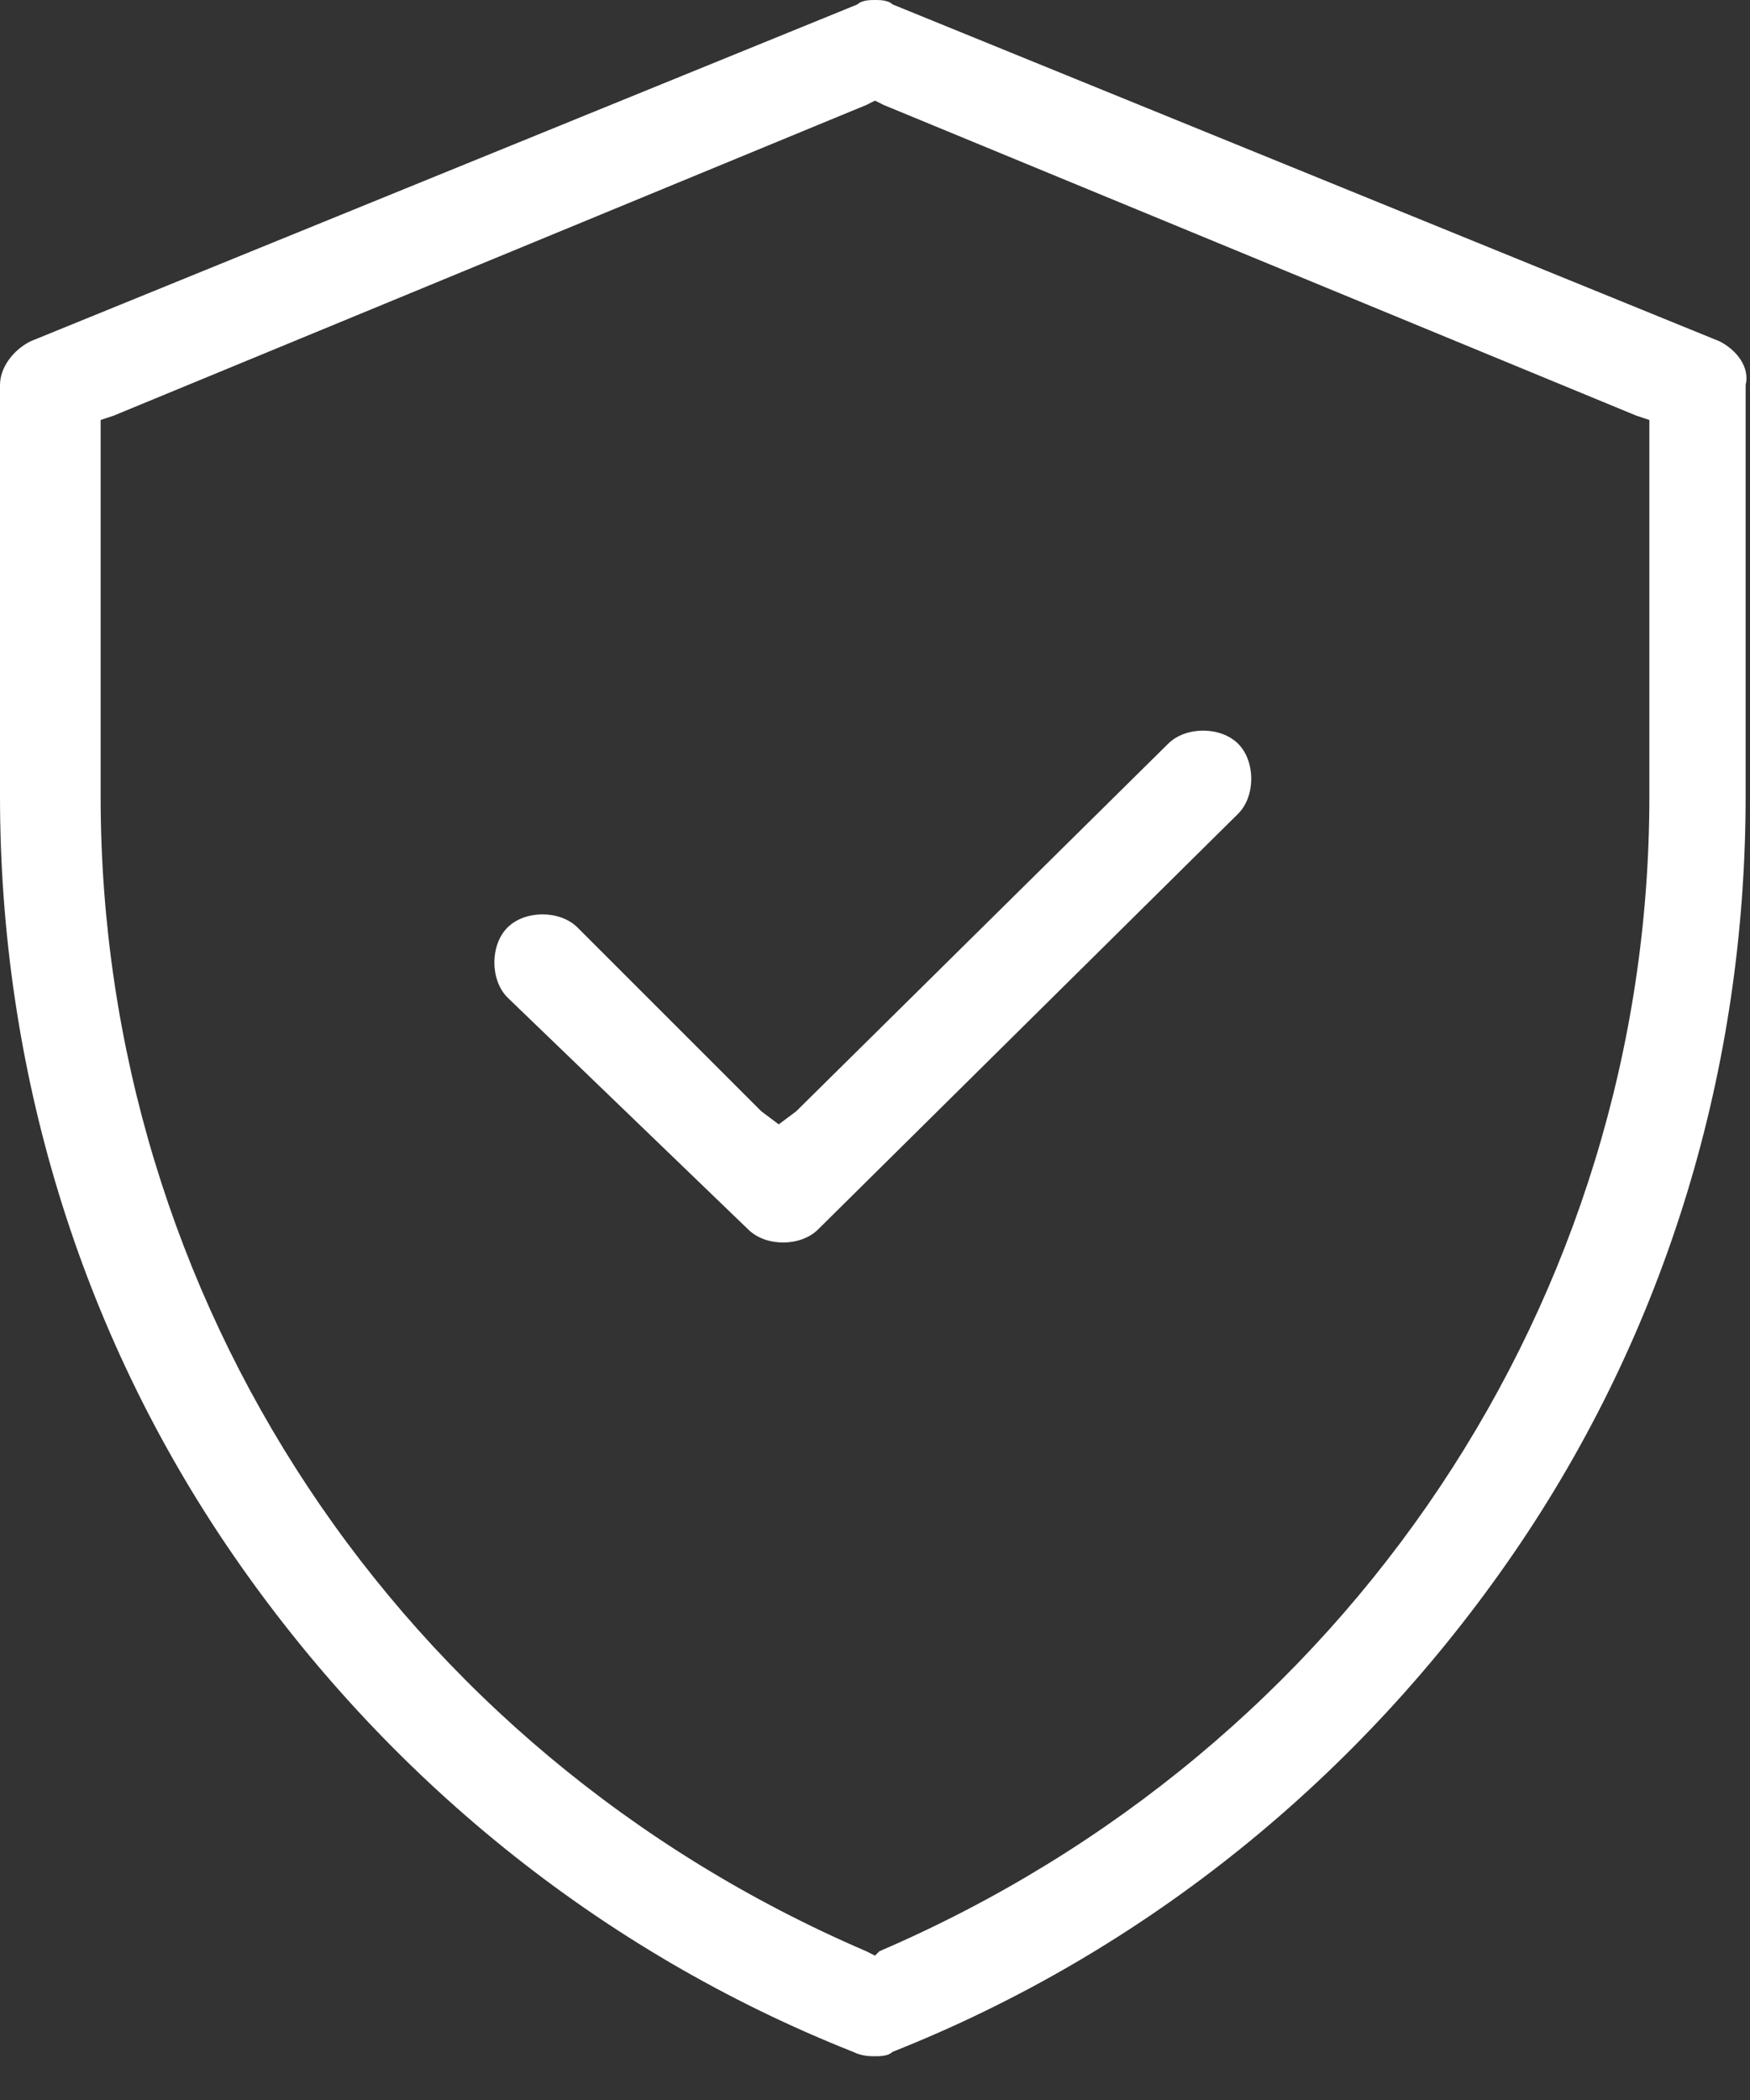
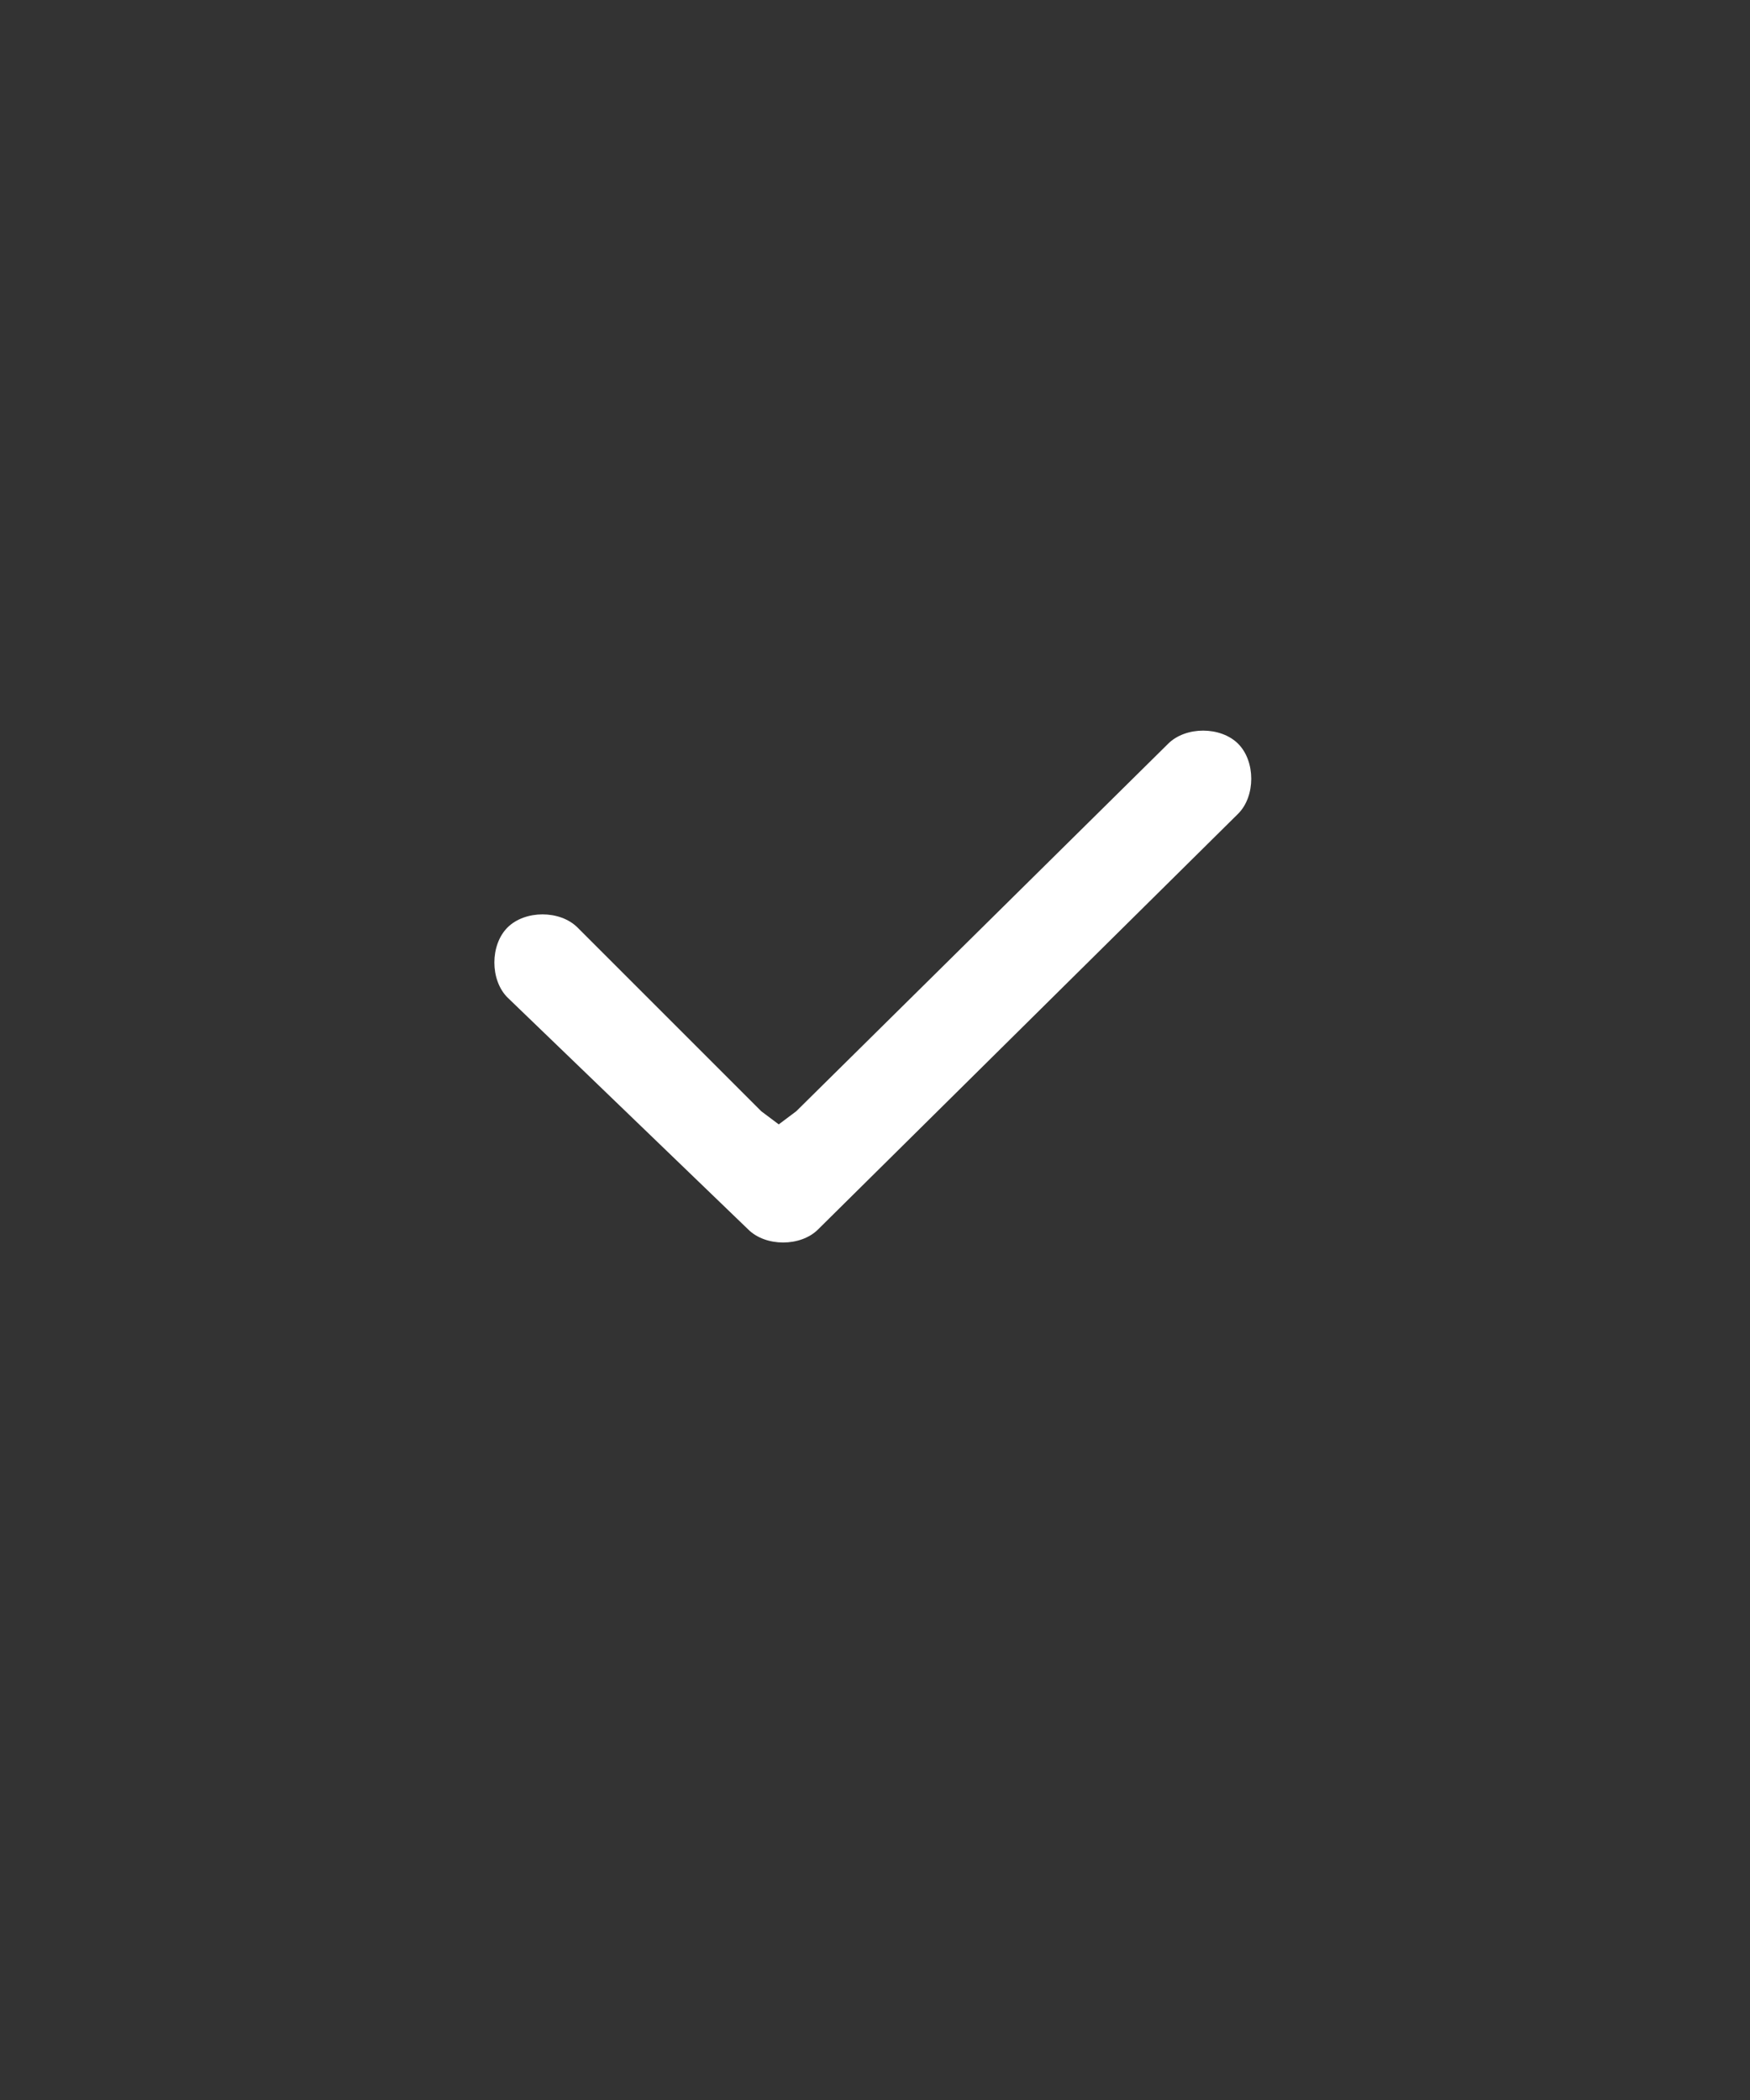
<svg xmlns="http://www.w3.org/2000/svg" id="outline" x="0px" y="0px" viewBox="0 0 40 48" style="enable-background:new 0 0 40 48;" xml:space="preserve">
  <rect x="0" y="0" width="40" height="48" fill="#333333" stroke="none" />
  <style type="text/css">	.st0{fill:#FFFFFF;}</style>
  <g>
-     <path class="st0" d="M39.3,7.8L20.4,0.1C20.3,0,20.1,0,20,0c-0.1,0-0.3,0-0.4,0.1L0.7,7.8C0.3,8,0,8.4,0,8.8v9.4  c0,6.2,1.8,12.2,5.3,17.3c3.5,5.1,8.4,9.1,14.2,11.4C19.7,47,19.9,47,20,47c0.1,0,0.3,0,0.4-0.1c5.8-2.3,10.7-6.3,14.2-11.4  c3.5-5.1,5.3-11.1,5.3-17.3V8.8C40,8.4,39.7,8,39.3,7.8z M37.7,9.9v8.3c0,11.5-6.9,21.8-17.6,26.4L20,44.7l-0.2-0.1  C9.1,40,2.3,29.7,2.3,18.2V9.9V9.6l0.3-0.1l17.2-7.1L20,2.3l0.2,0.1l17.2,7.1l0.3,0.1V9.9z" />
    <path class="st0" d="M17.1,28.1c0.2,0.2,0.5,0.3,0.8,0.3c0.3,0,0.6-0.1,0.8-0.3l9.6-9.5c0.2-0.2,0.3-0.5,0.3-0.8  c0-0.3-0.1-0.6-0.3-0.8c-0.2-0.2-0.5-0.3-0.8-0.3s-0.6,0.1-0.8,0.3l-8.5,8.4l-0.4,0.3l-0.4-0.3l-4.2-4.2c-0.2-0.2-0.5-0.3-0.8-0.3  c-0.3,0-0.6,0.1-0.8,0.3c-0.2,0.2-0.3,0.5-0.3,0.8c0,0.3,0.1,0.6,0.3,0.8L17.1,28.1z" />
  </g>
</svg>